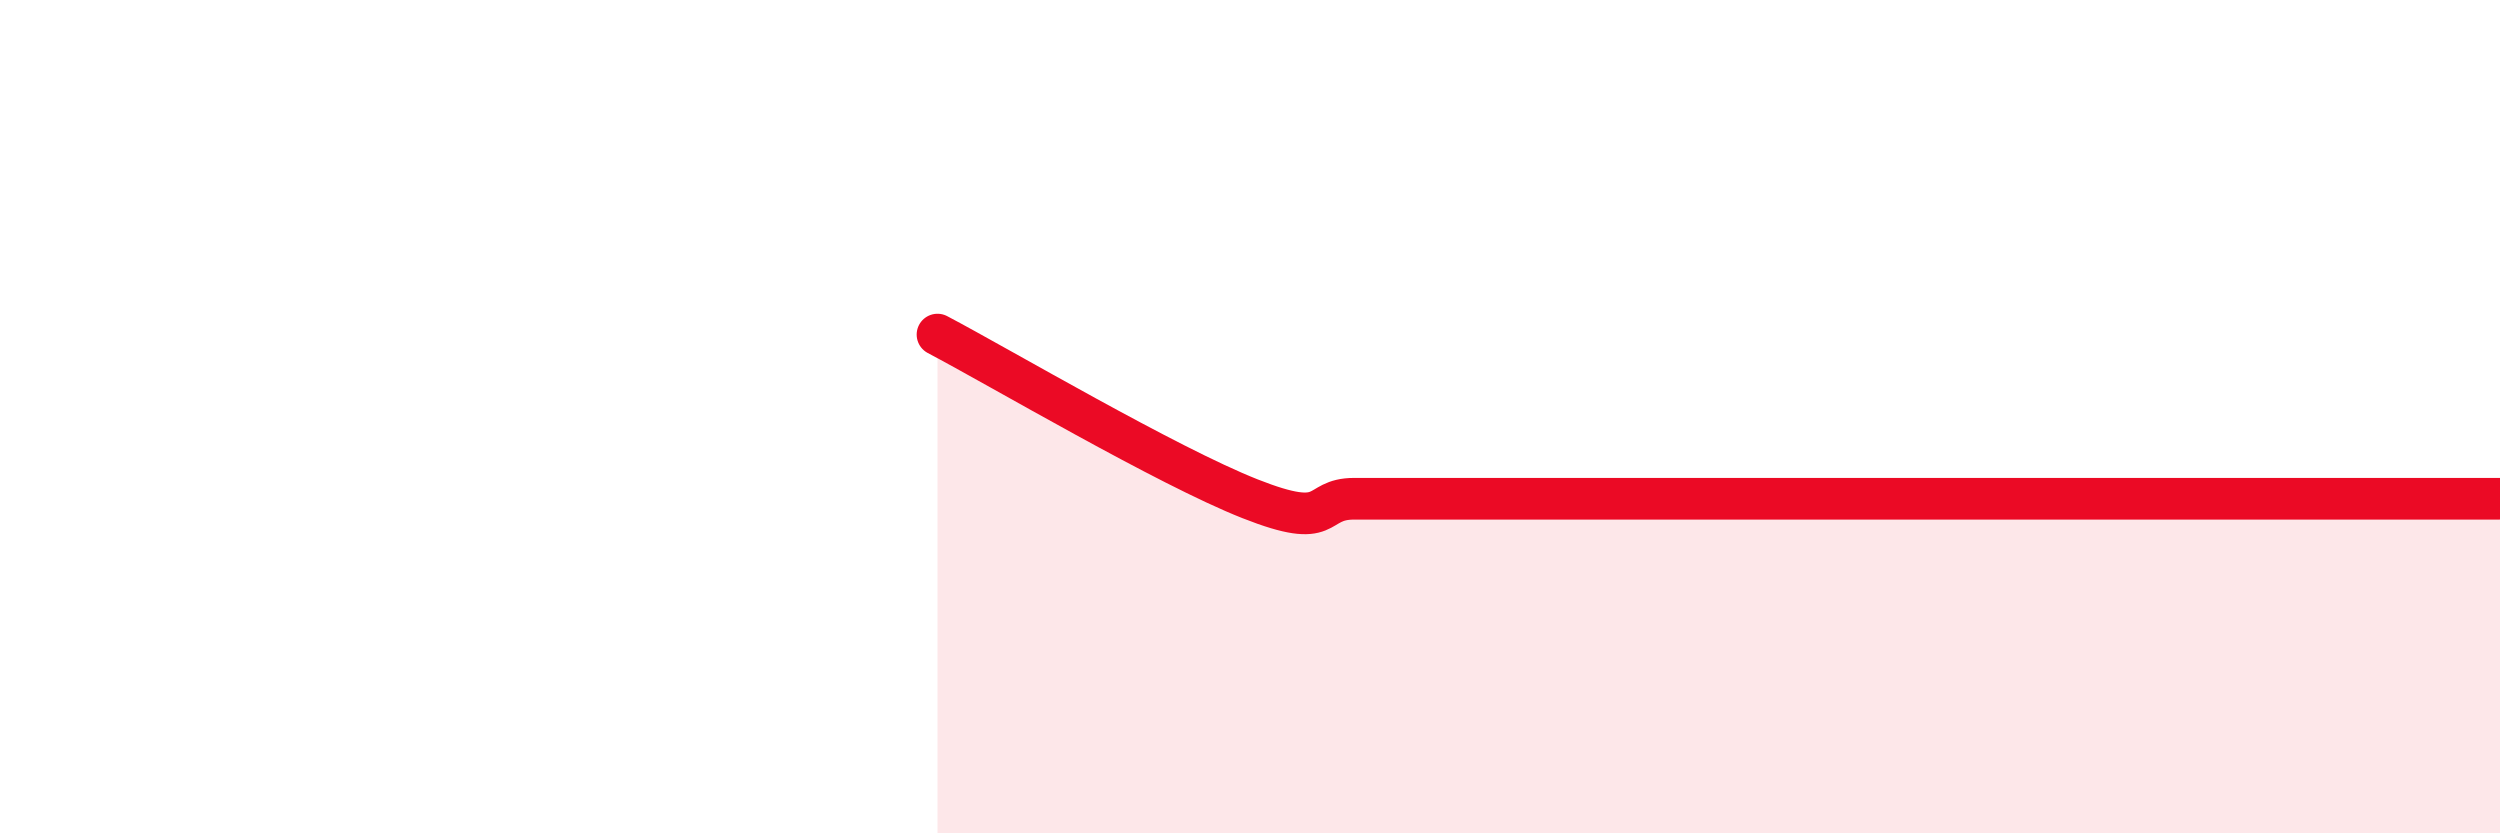
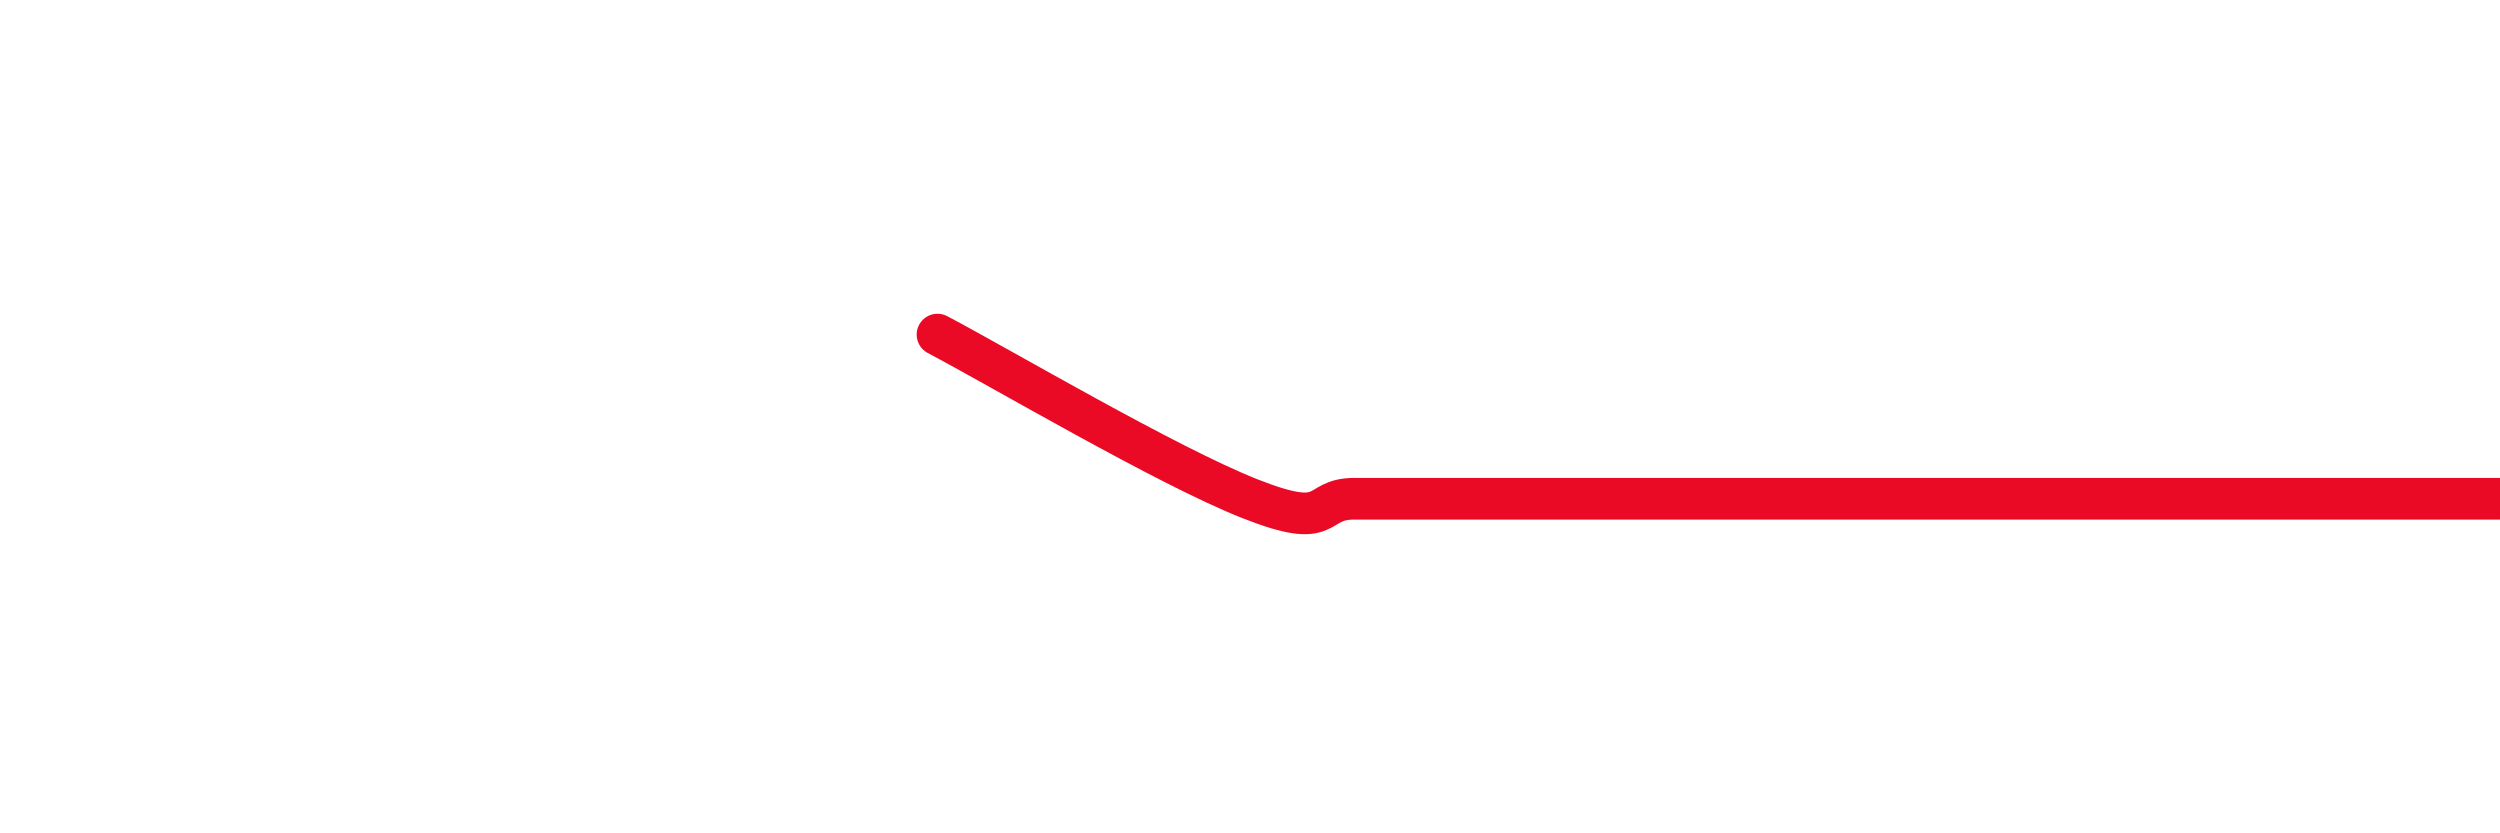
<svg xmlns="http://www.w3.org/2000/svg" width="60" height="20" viewBox="0 0 60 20">
-   <path d="M 22.5,8.03 C 24,8.82 28,11.18 30,11.97 C 32,12.76 31.5,11.97 32.5,11.97 C 33.5,11.97 34,11.97 35,11.97 C 36,11.97 36.5,11.97 37.5,11.97 C 38.5,11.97 39,11.97 40,11.97 C 41,11.97 41.5,11.97 42.5,11.97 C 43.5,11.97 44,11.97 45,11.97 C 46,11.97 46.5,11.97 47.5,11.97 C 48.5,11.97 49,11.97 50,11.97 C 51,11.97 51.5,11.97 52.5,11.97 C 53.5,11.97 53.5,11.97 55,11.97 C 56.5,11.97 59,11.97 60,11.97L60 20L22.5 20Z" fill="#EB0A25" opacity="0.1" stroke-linecap="round" stroke-linejoin="round" />
  <path d="M 22.5,8.03 C 24,8.82 28,11.18 30,11.97 C 32,12.76 31.5,11.97 32.5,11.97 C 33.5,11.97 34,11.97 35,11.97 C 36,11.97 36.5,11.97 37.5,11.97 C 38.5,11.97 39,11.97 40,11.97 C 41,11.97 41.5,11.97 42.5,11.97 C 43.5,11.97 44,11.97 45,11.97 C 46,11.97 46.5,11.97 47.5,11.97 C 48.5,11.97 49,11.97 50,11.97 C 51,11.97 51.5,11.97 52.5,11.97 C 53.5,11.97 53.5,11.97 55,11.97 C 56.5,11.97 59,11.97 60,11.97" stroke="#EB0A25" stroke-width="1" fill="none" stroke-linecap="round" stroke-linejoin="round" />
</svg>